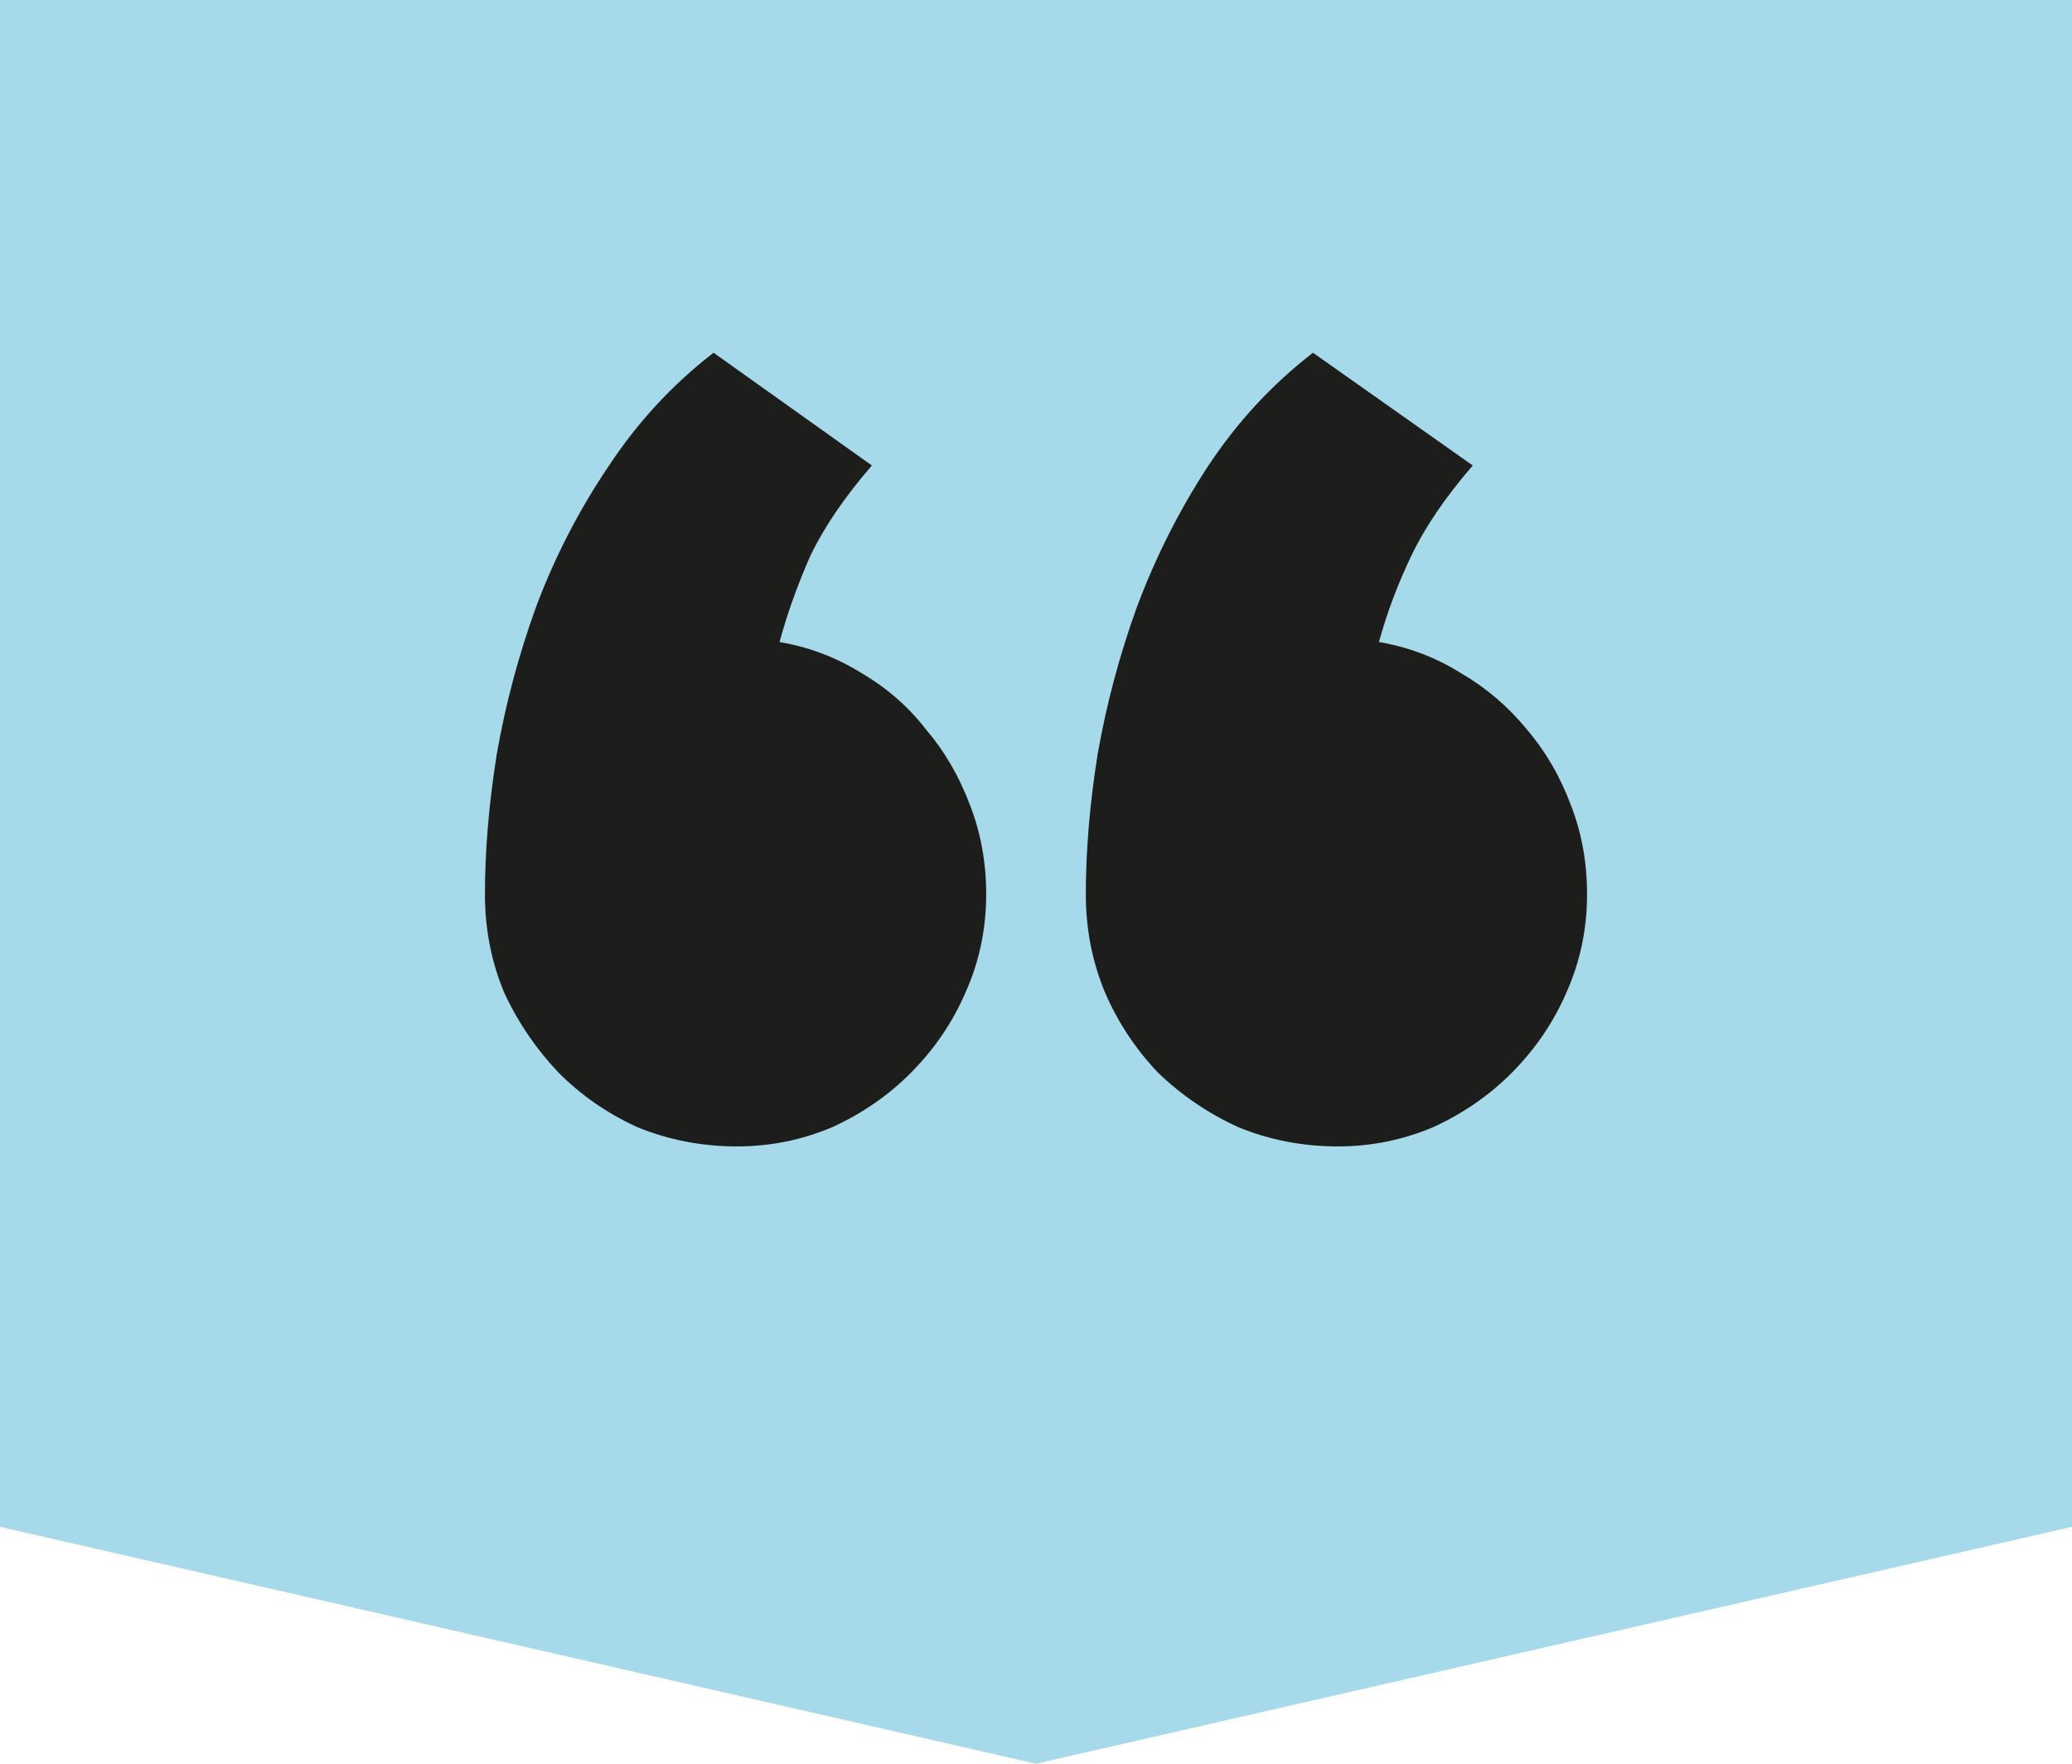
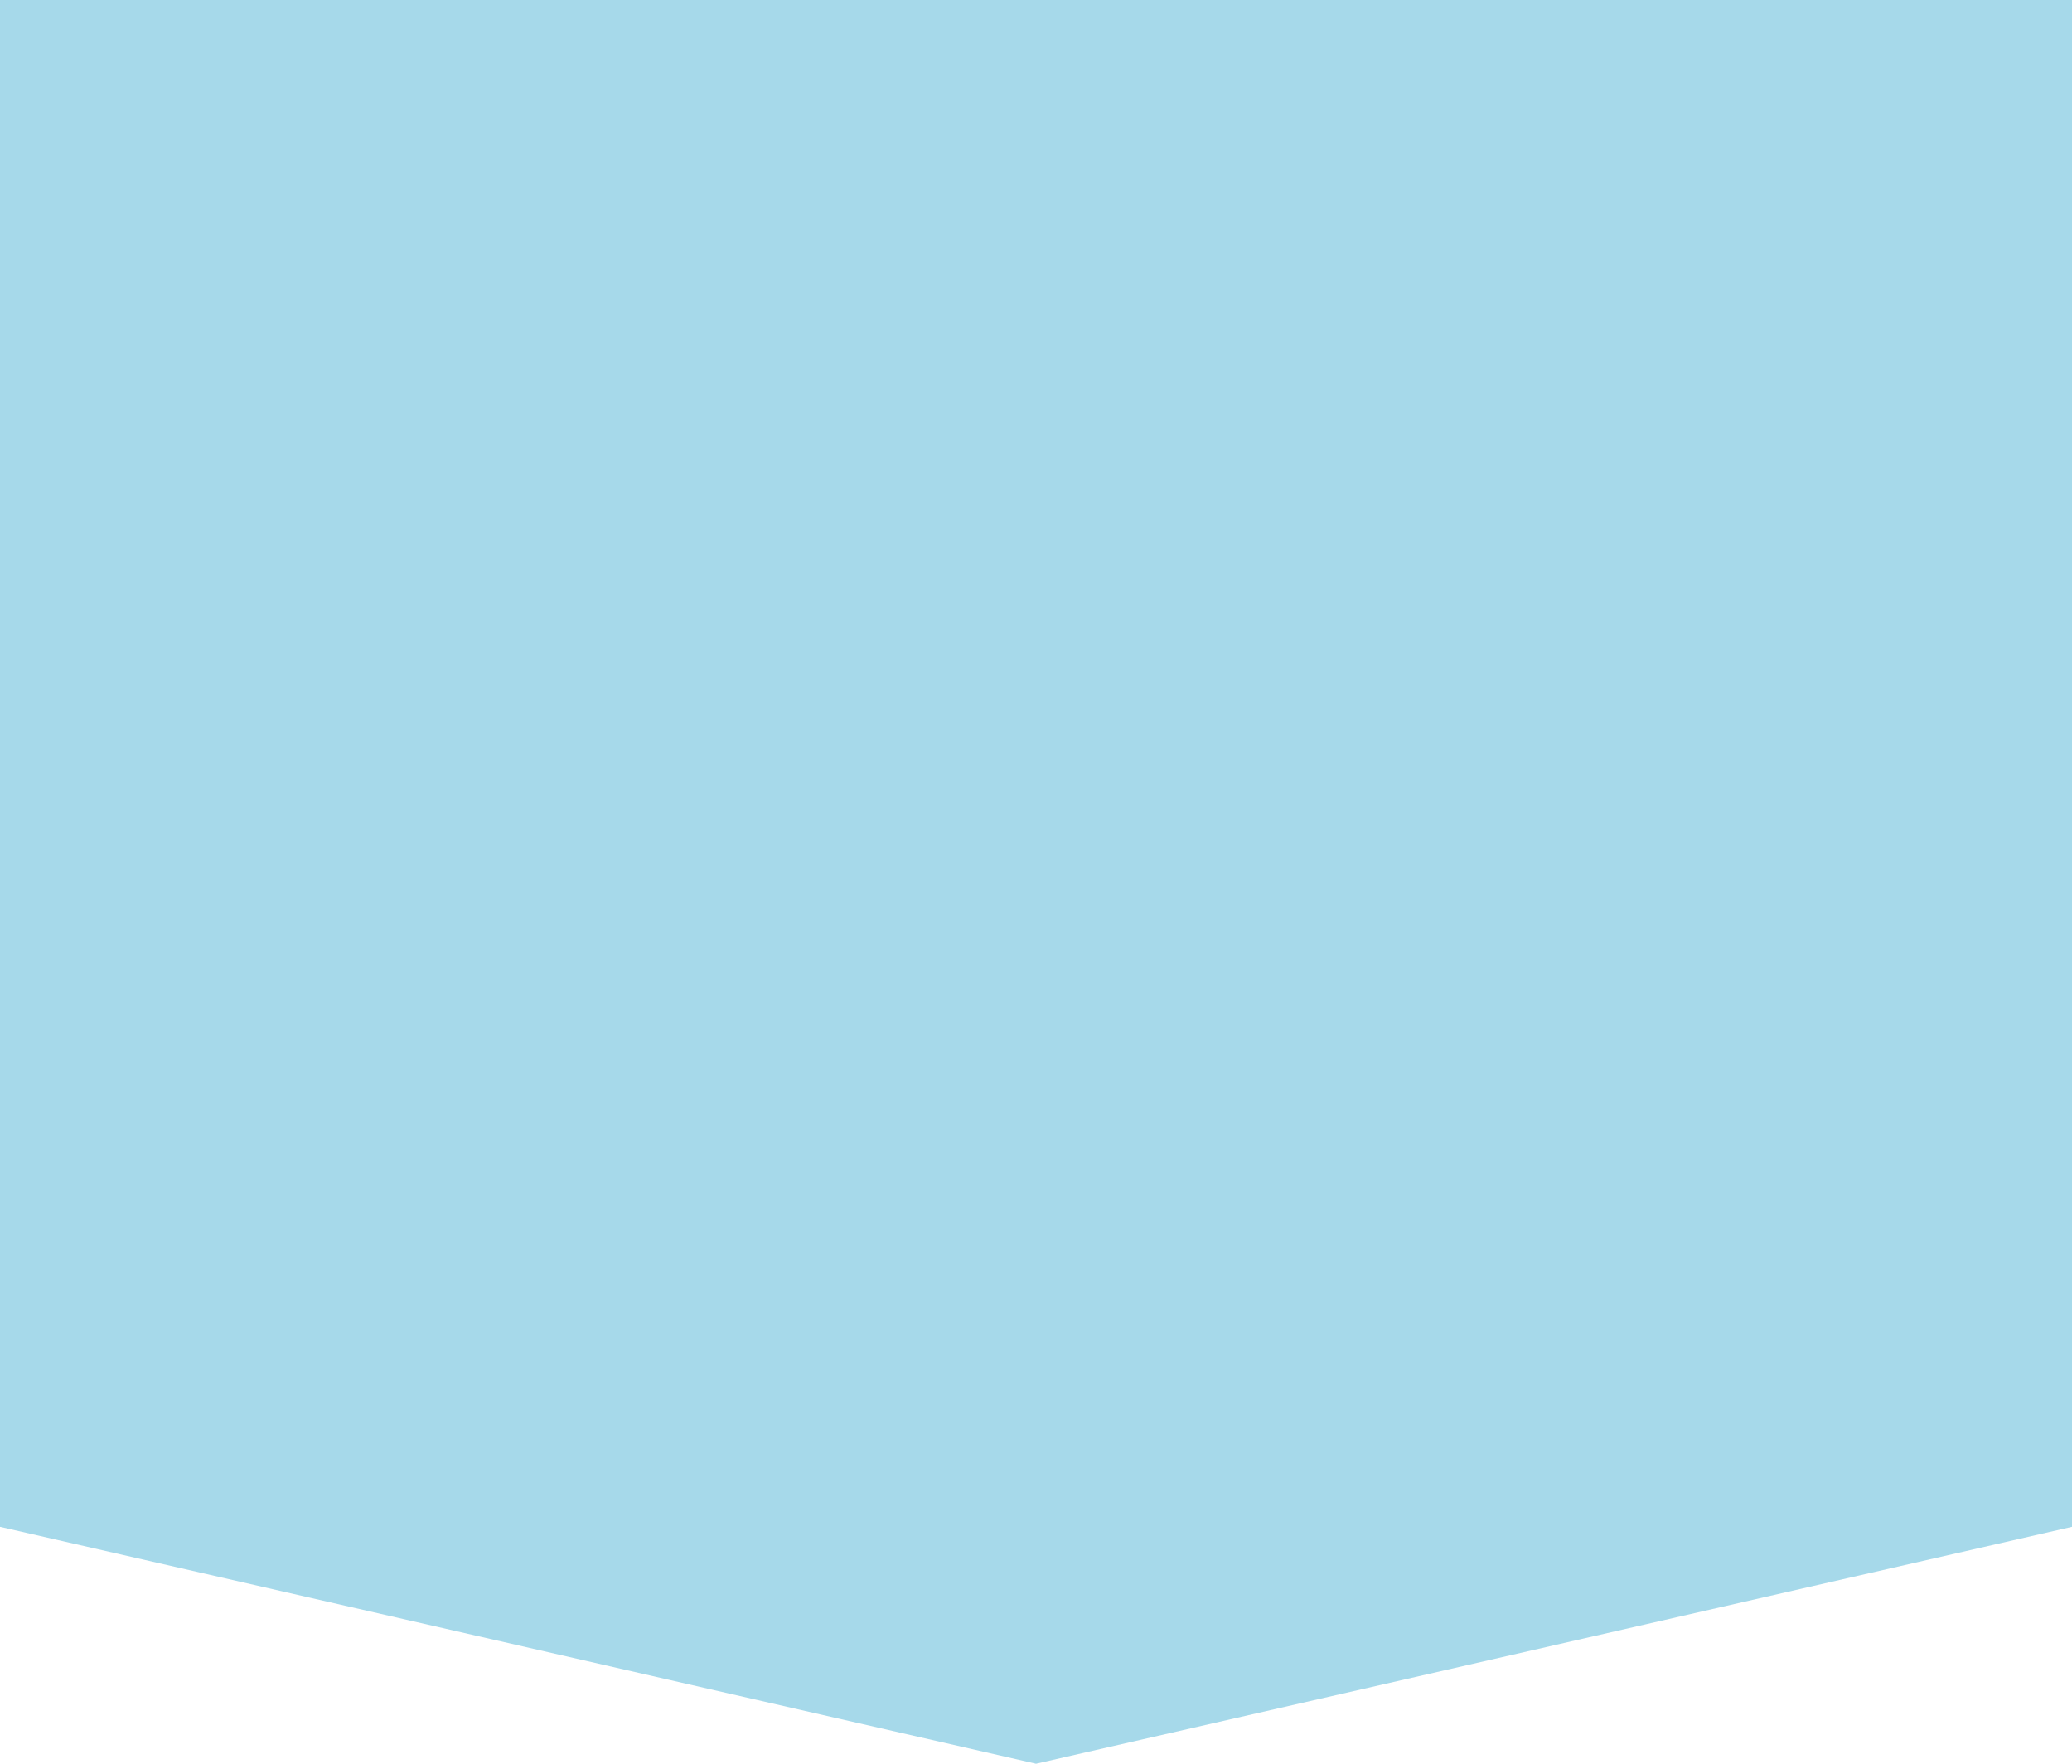
<svg xmlns="http://www.w3.org/2000/svg" width="47" height="40" viewBox="0 0 47 40" fill="none">
  <path d="M47 34.627L47 0L0 -2.05444e-06L-1.51359e-06 34.627L23.5 40L47 34.627Z" fill="#A6D9EA" />
-   <path d="M24.63 20.28C24.63 19.294 24.719 18.239 24.896 17.118C25.096 15.974 25.395 14.852 25.794 13.753C26.215 12.632 26.747 11.578 27.39 10.591C28.055 9.581 28.852 8.718 29.783 8L33.407 10.557C32.786 11.275 32.321 11.959 32.011 12.609C31.7 13.26 31.457 13.91 31.279 14.561C31.944 14.673 32.565 14.908 33.141 15.267C33.717 15.604 34.216 16.03 34.637 16.546C35.058 17.039 35.391 17.611 35.634 18.262C35.878 18.89 36 19.563 36 20.28C36 21.065 35.845 21.806 35.535 22.501C35.246 23.174 34.836 23.779 34.304 24.318C33.795 24.834 33.196 25.249 32.509 25.563C31.822 25.854 31.102 26 30.348 26C29.55 26 28.797 25.854 28.088 25.563C27.401 25.249 26.791 24.834 26.259 24.318C25.75 23.779 25.351 23.174 25.062 22.501C24.774 21.806 24.63 21.065 24.63 20.28ZM11 20.28C11 19.294 11.089 18.239 11.266 17.118C11.465 15.974 11.765 14.852 12.164 13.753C12.585 12.632 13.128 11.578 13.793 10.591C14.457 9.581 15.255 8.718 16.186 8L19.777 10.557C19.156 11.275 18.691 11.959 18.38 12.609C18.092 13.26 17.86 13.91 17.682 14.561C18.347 14.673 18.968 14.908 19.544 15.267C20.12 15.604 20.608 16.03 21.007 16.546C21.428 17.039 21.76 17.611 22.004 18.262C22.248 18.89 22.37 19.563 22.37 20.28C22.37 21.065 22.215 21.806 21.904 22.501C21.616 23.174 21.206 23.779 20.674 24.318C20.165 24.834 19.566 25.249 18.879 25.563C18.192 25.854 17.472 26 16.718 26C15.92 26 15.167 25.854 14.457 25.563C13.77 25.249 13.172 24.834 12.662 24.318C12.152 23.779 11.742 23.174 11.432 22.501C11.144 21.806 11 21.065 11 20.28Z" fill="#1D1D1B" />
</svg>